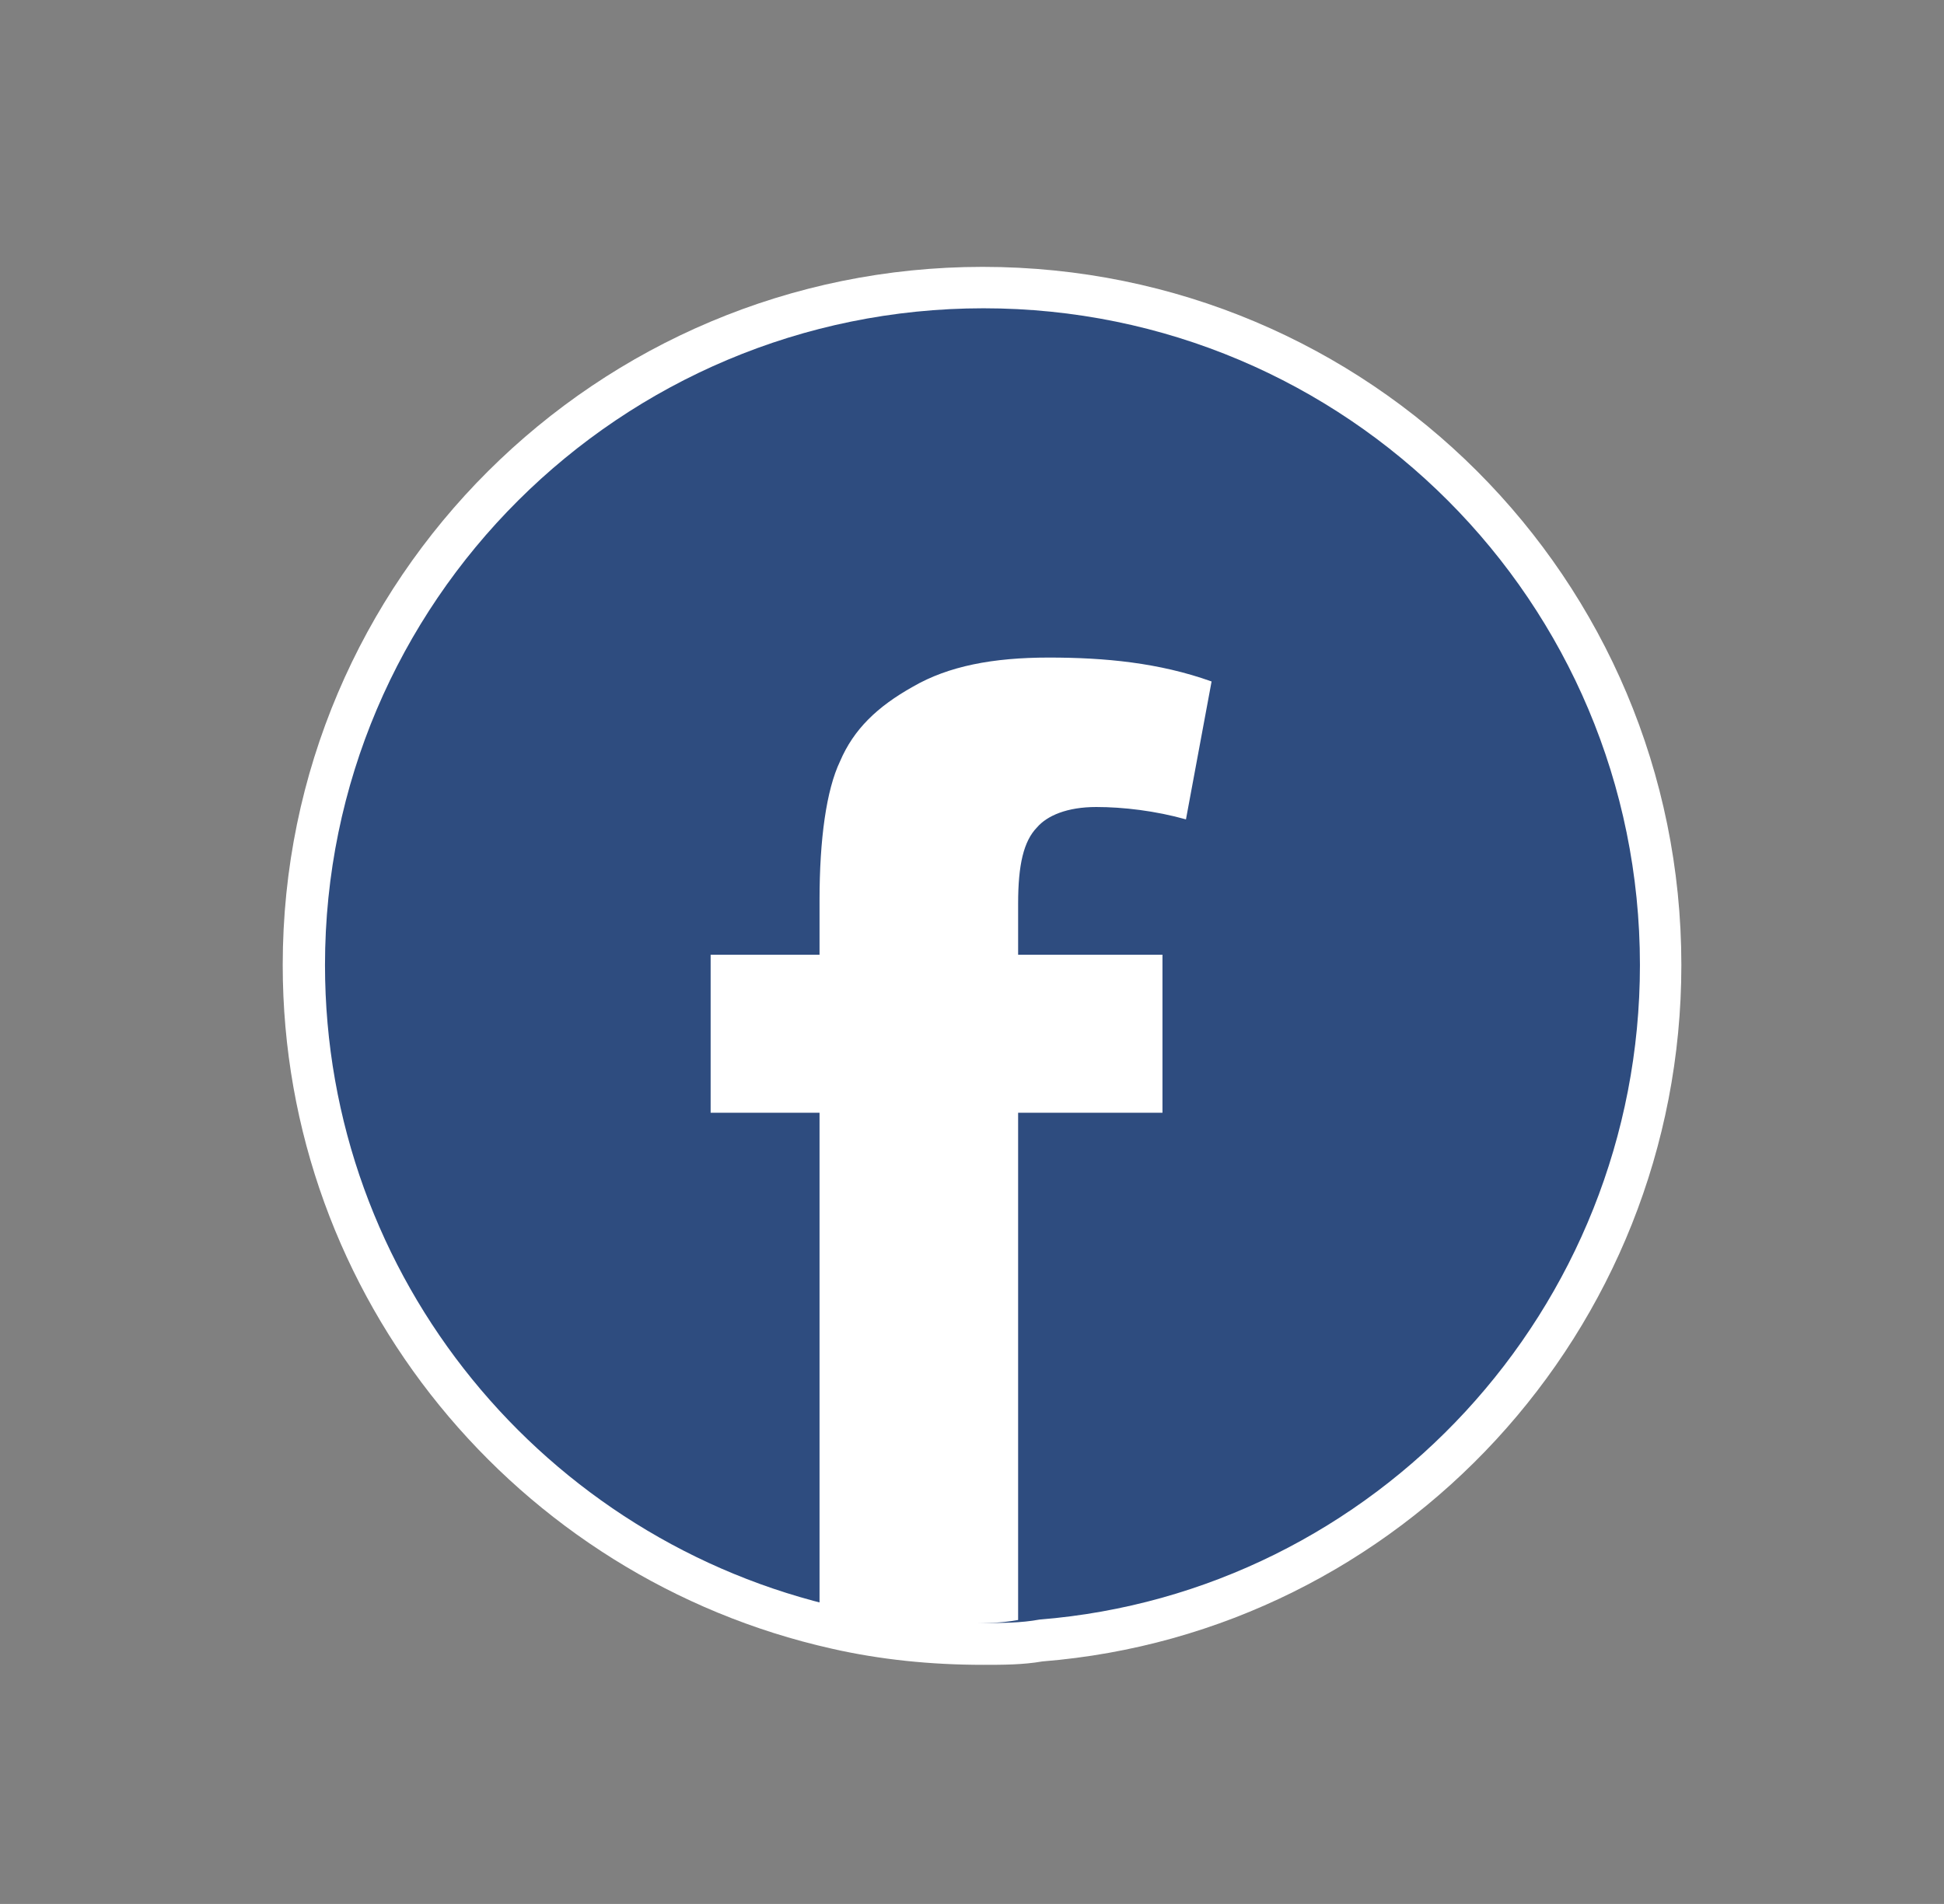
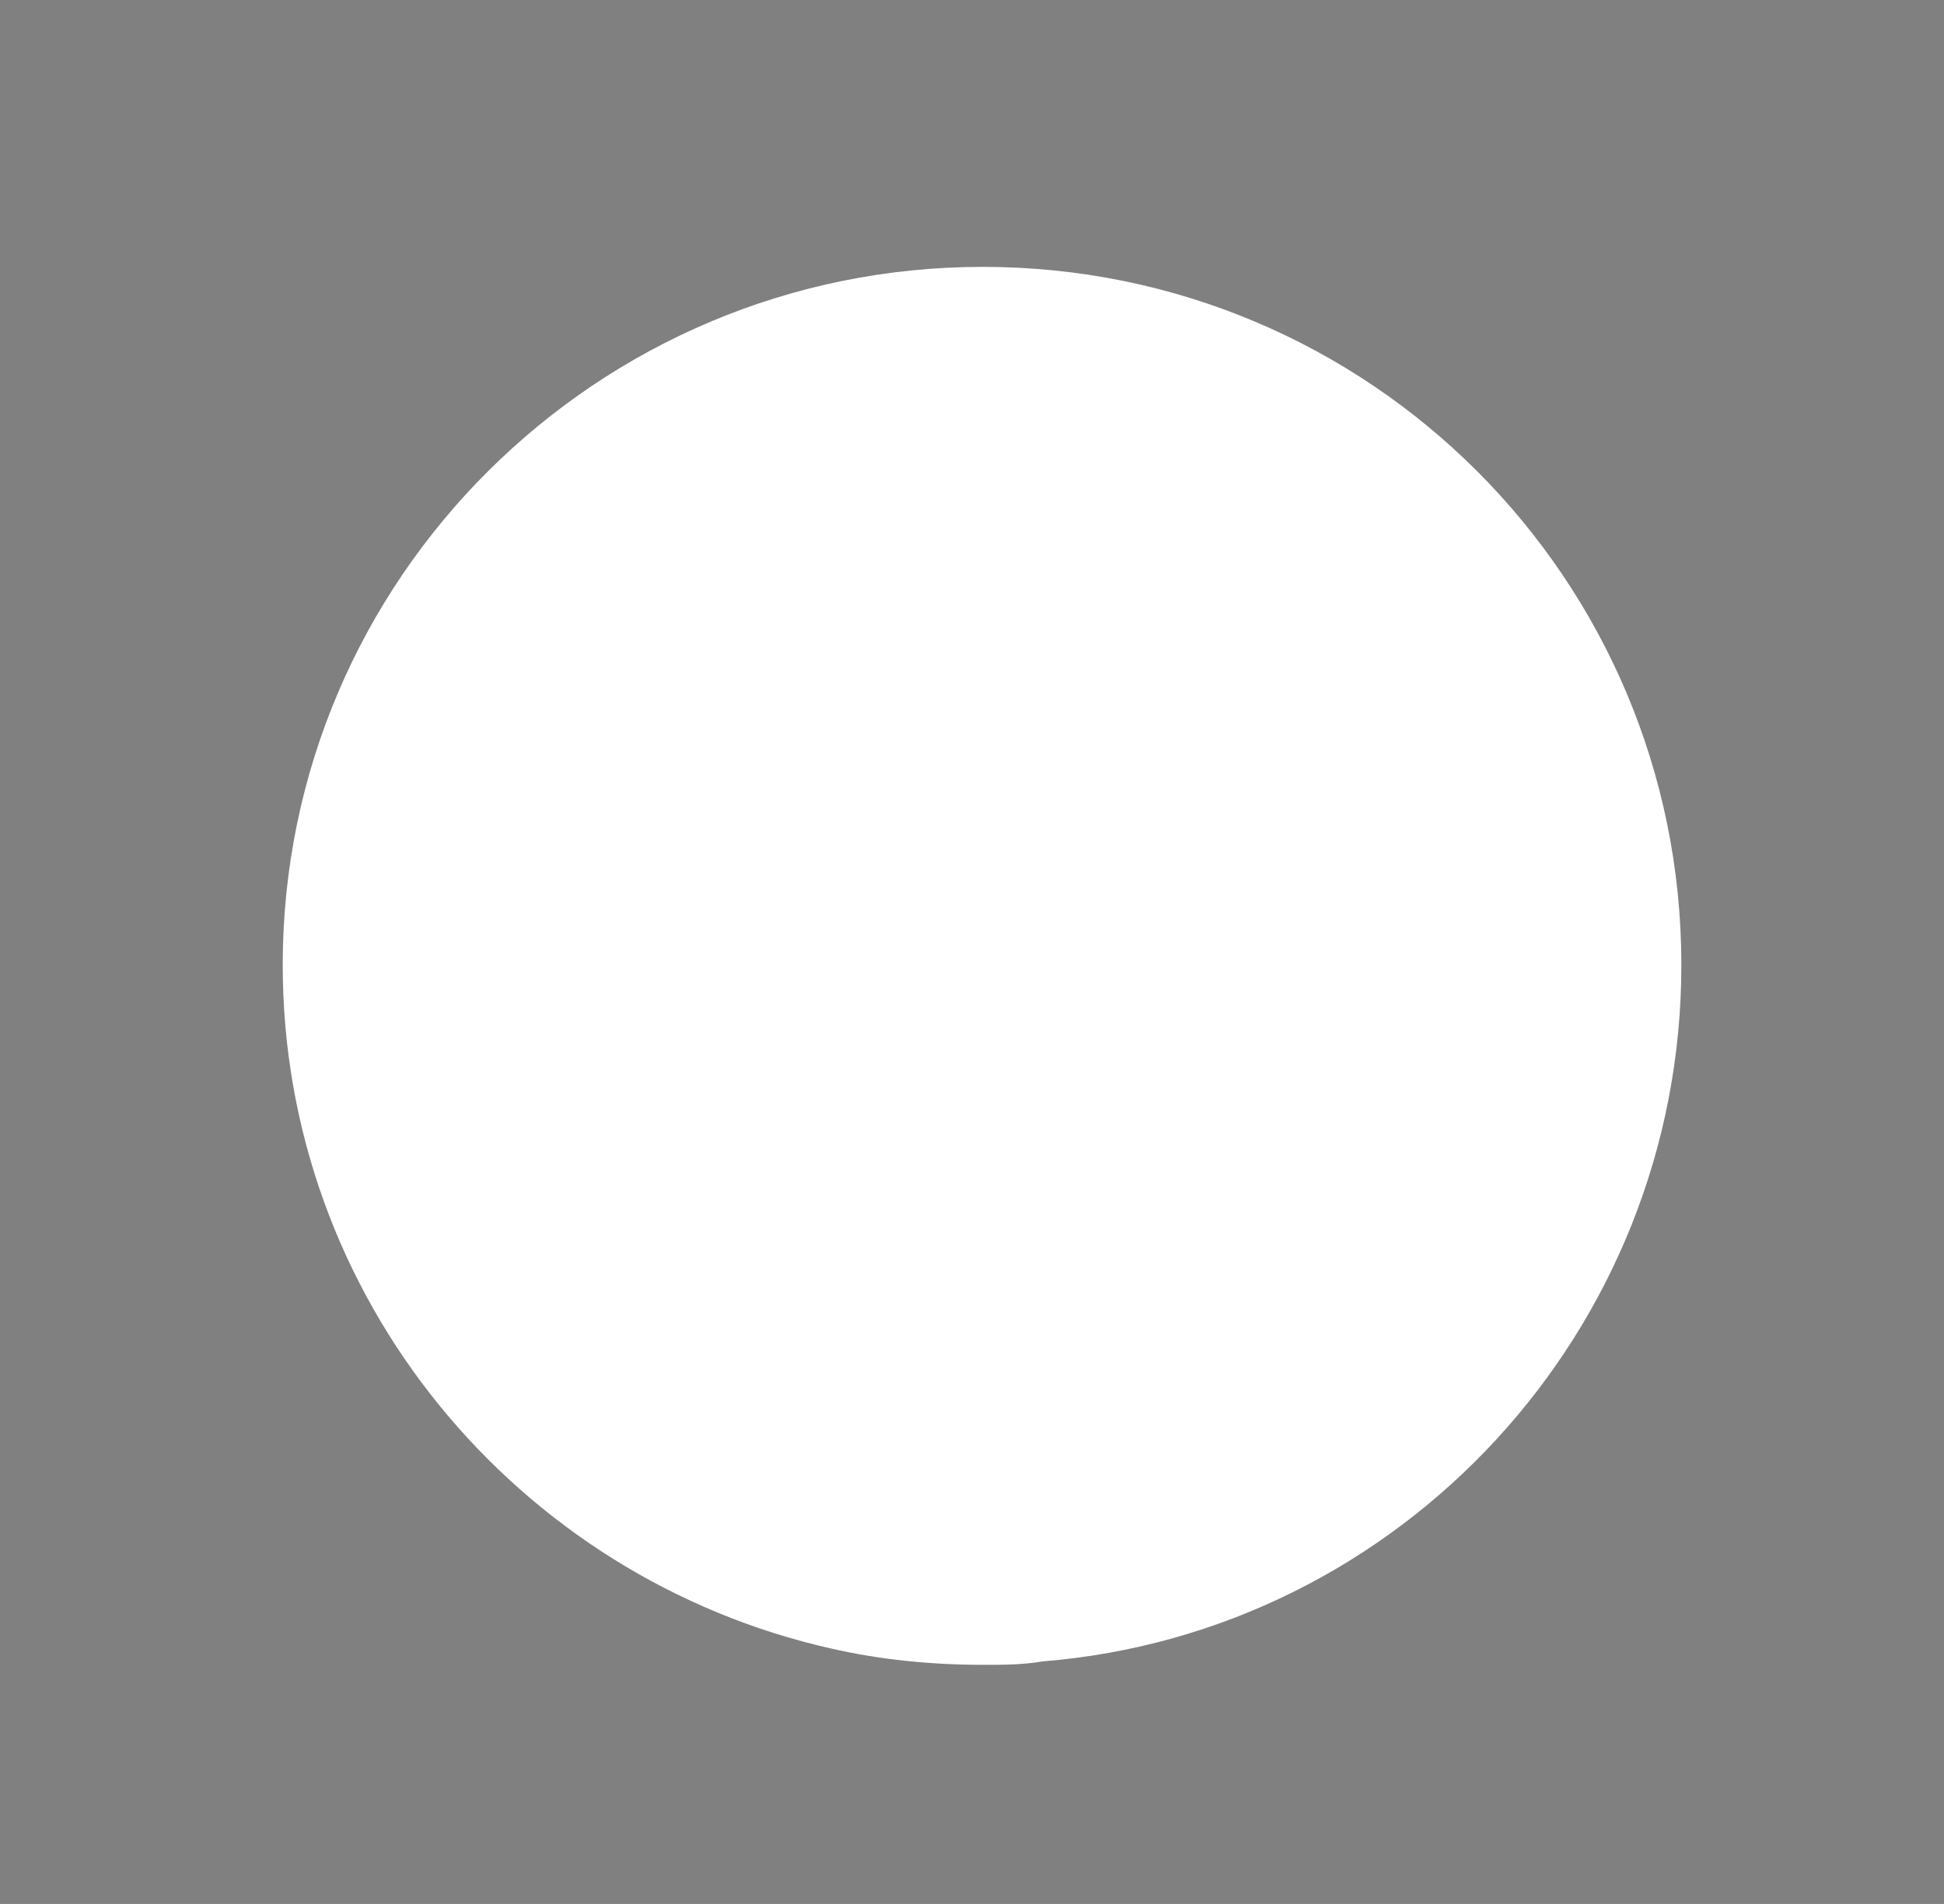
<svg xmlns="http://www.w3.org/2000/svg" version="1.1" id="Layer_1" x="0px" y="0px" viewBox="0 0 45.52 44.59" style="enable-background:new 0 0 45.52 44.59;" xml:space="preserve">
  <rect x="0" y="0" width="45.52" height="44.59" fill="#808080" stroke="none" />
  <style type="text/css">
	.st0{fill:#FFFFFF;}
	.st1{fill:#2E4C7F;}
</style>
  <g>
    <path class="st0" d="M39.37,22.6c0,8.58-6.59,15.64-14.96,16.31c-0.46,0.08-0.93,0.08-1.39,0.08c-1.22,0-2.41-0.12-3.55-0.38   c-7.35-1.65-12.85-8.2-12.85-16.01c0-9.04,7.36-16.35,16.39-16.35C32.07,6.25,39.37,13.56,39.37,22.6z" />
-     <path class="st1" d="M38.4,22.6c0,8.07-6.2,14.7-14.06,15.33c-0.43,0.08-0.88,0.08-1.31,0.08c-1.15,0-2.27-0.11-3.34-0.36   C12.77,36.1,7.61,29.95,7.61,22.6c0-8.5,6.92-15.38,15.42-15.38C31.53,7.22,38.4,14.1,38.4,22.6z" />
    <g>
-       <path class="st0" d="M24.28,19.38c0.24-0.28,0.71-0.48,1.39-0.48c0.63,0,1.39,0.09,2.1,0.29l0.6-3.23    c-1.23-0.44-2.5-0.56-3.81-0.56c-1.31,0-2.35,0.2-3.18,0.68c-0.84,0.47-1.39,1-1.71,1.75c-0.32,0.67-0.48,1.82-0.48,3.25v1.28    h-2.55v3.7h2.55v11.6c1.07,0.24,2.19,0.36,3.34,0.36c0.43,0,0.88,0,1.31-0.08V26.06h3.38v-3.7h-3.38v-1.2    C23.84,20.25,23.97,19.7,24.28,19.38z" />
-     </g>
+       </g>
  </g>
</svg>